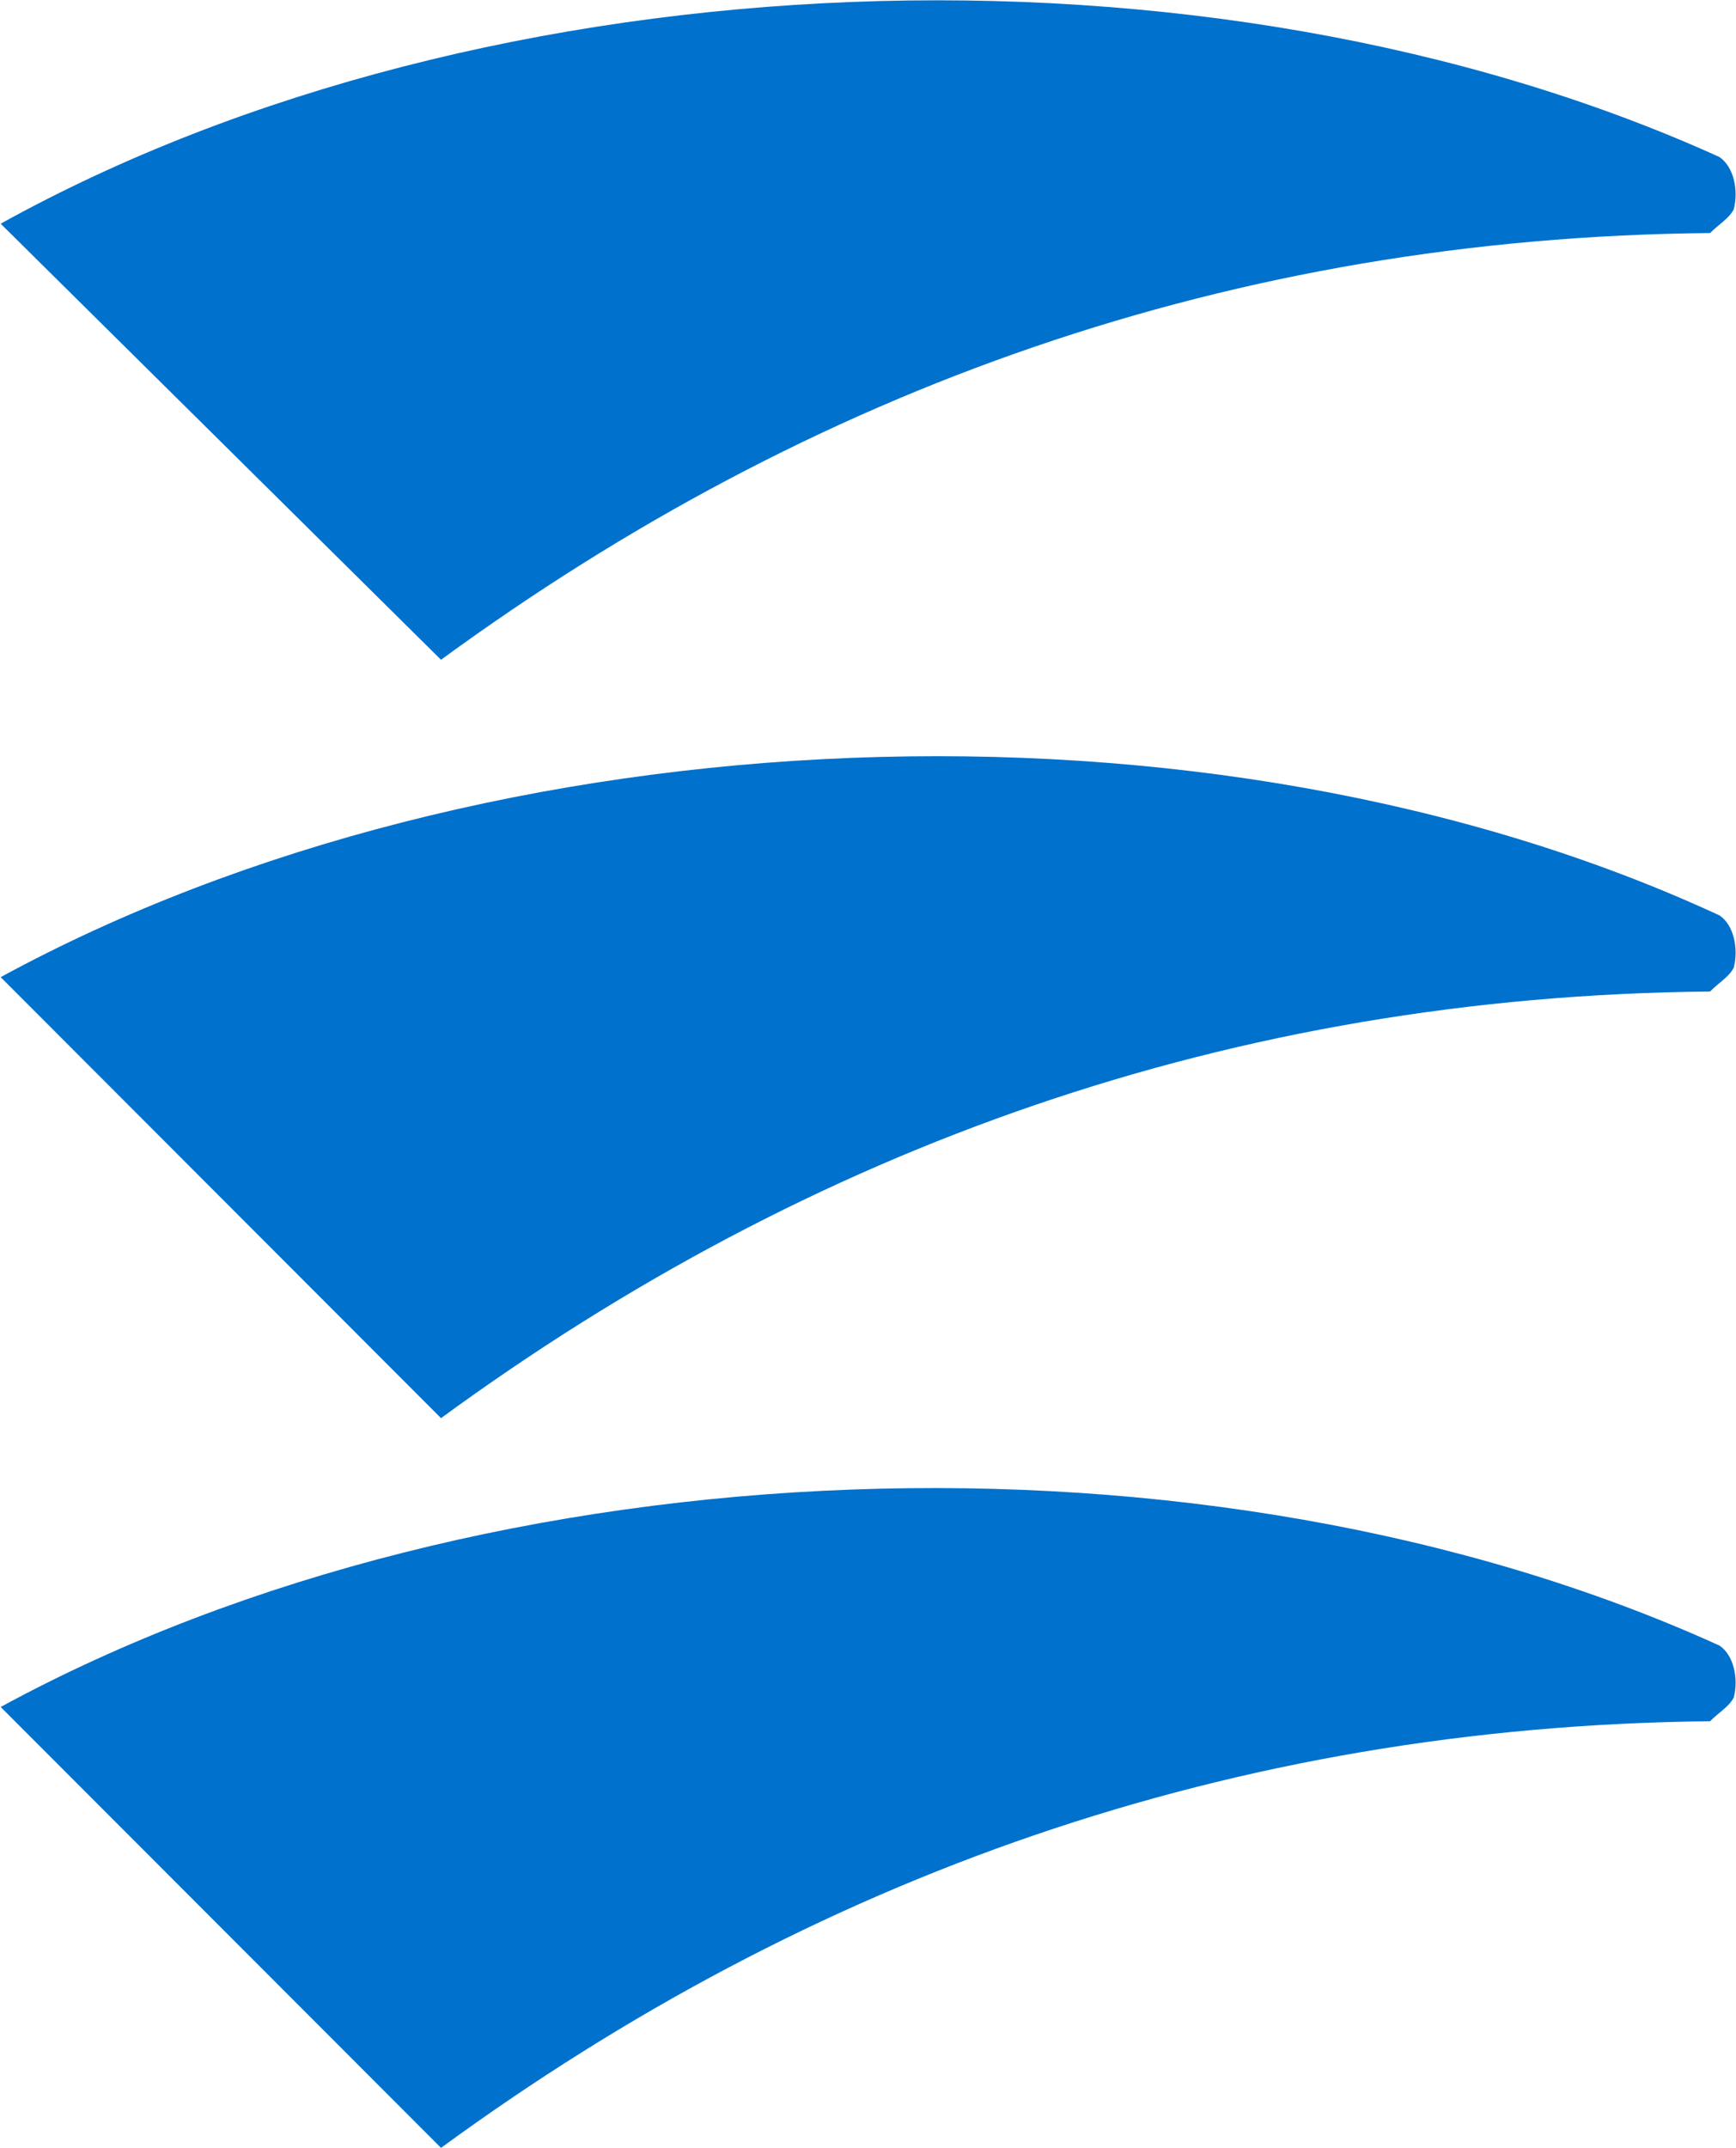
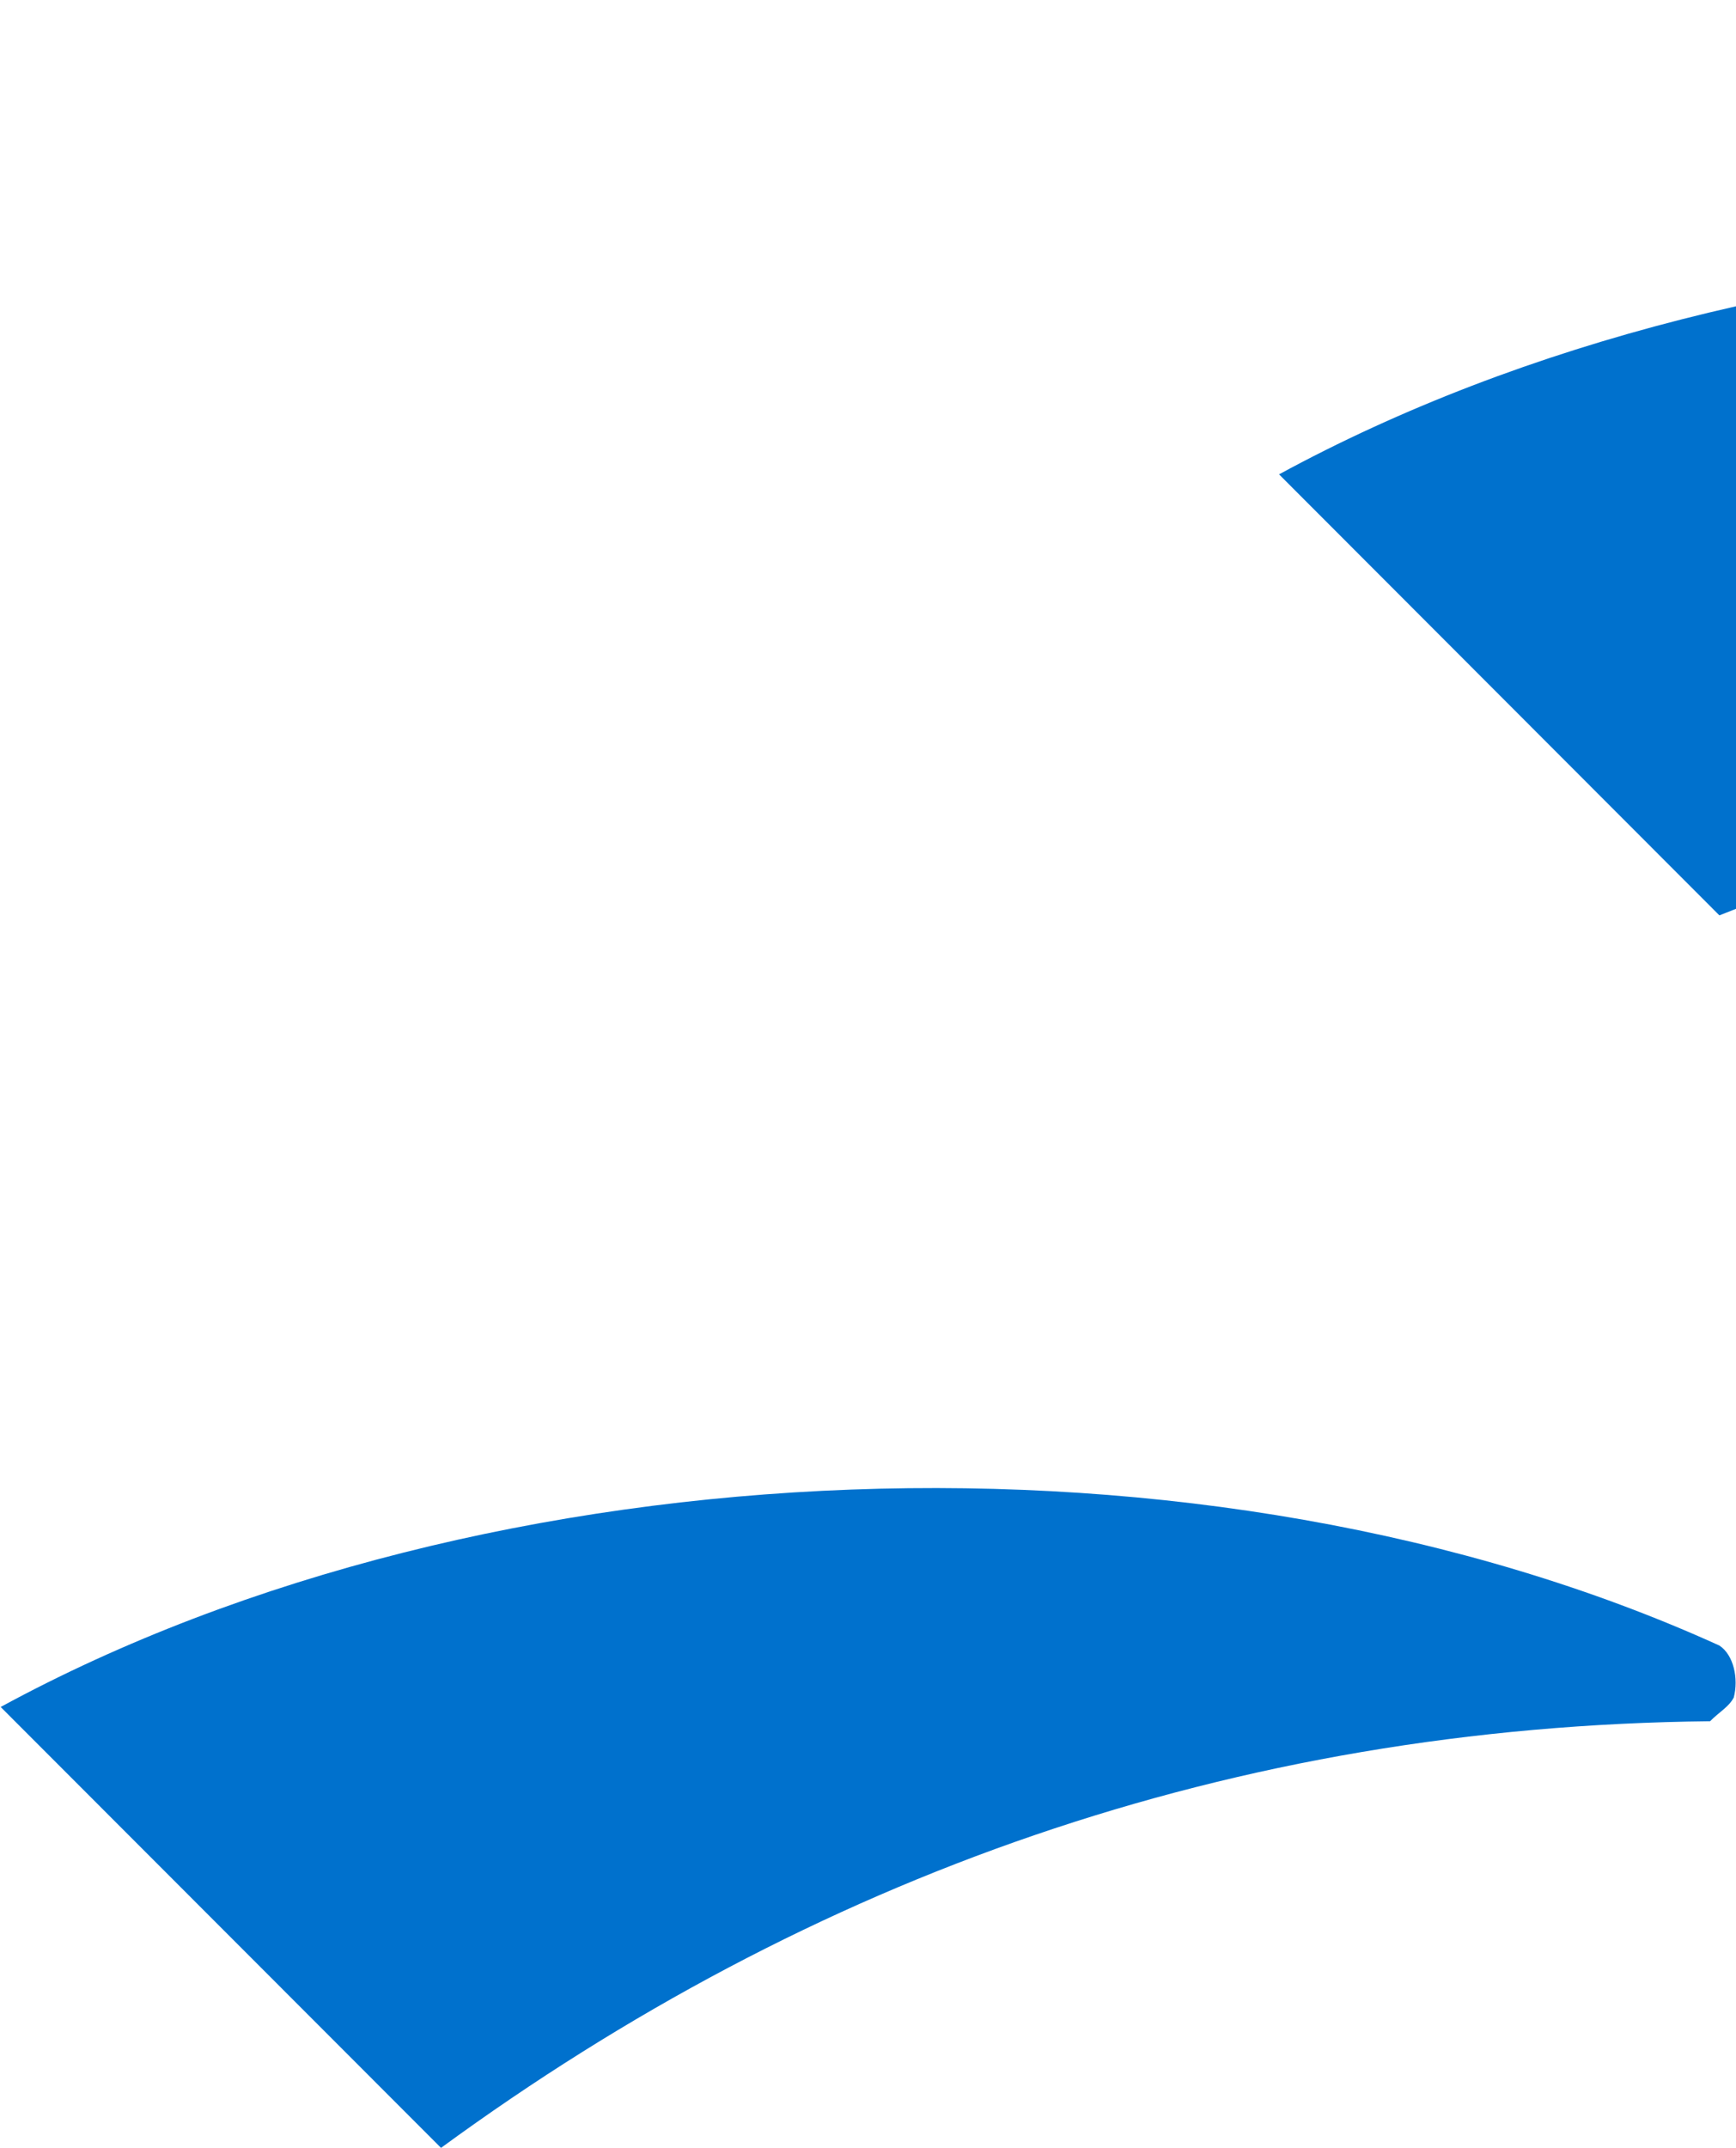
<svg xmlns="http://www.w3.org/2000/svg" version="1.2" viewBox="0 0 1547 1913" width="1547" height="1913">
  <style>.a{fill:#0071cd}</style>
-   <path class="a" d="m1532.2 815.1c12.8 8.4 17.2 29.5 12.8 46.6-4.4 8.4-12.8 12.8-21.1 21.2-426.3 4-801.5 139.1-1130.9 379.9l-392.4-392.7c434.7-236.4 1075.9-265.9 1531.6-55z" />
-   <path class="a" d="m1532.2 139.8c12.8 8.7 17.2 29.5 12.8 46.6-4.4 8.4-12.8 12.8-21.1 21.1-426.3 4-801.5 139.2-1130.9 380l-392.4-388.3c434.7-240.8 1075.9-265.9 1531.6-59.4z" />
+   <path class="a" d="m1532.2 815.1l-392.4-392.7c434.7-236.4 1075.9-265.9 1531.6-55z" />
  <path class="a" d="m1532.2 1465.3c12.8 8.4 17.2 29.5 12.8 46.3-4.4 8.4-12.8 12.7-21.1 21.1-426.3 4.4-801.5 139.2-1130.9 379.9l-392.4-392.6c434.7-236.4 1075.9-261.6 1531.6-54.7z" />
</svg>